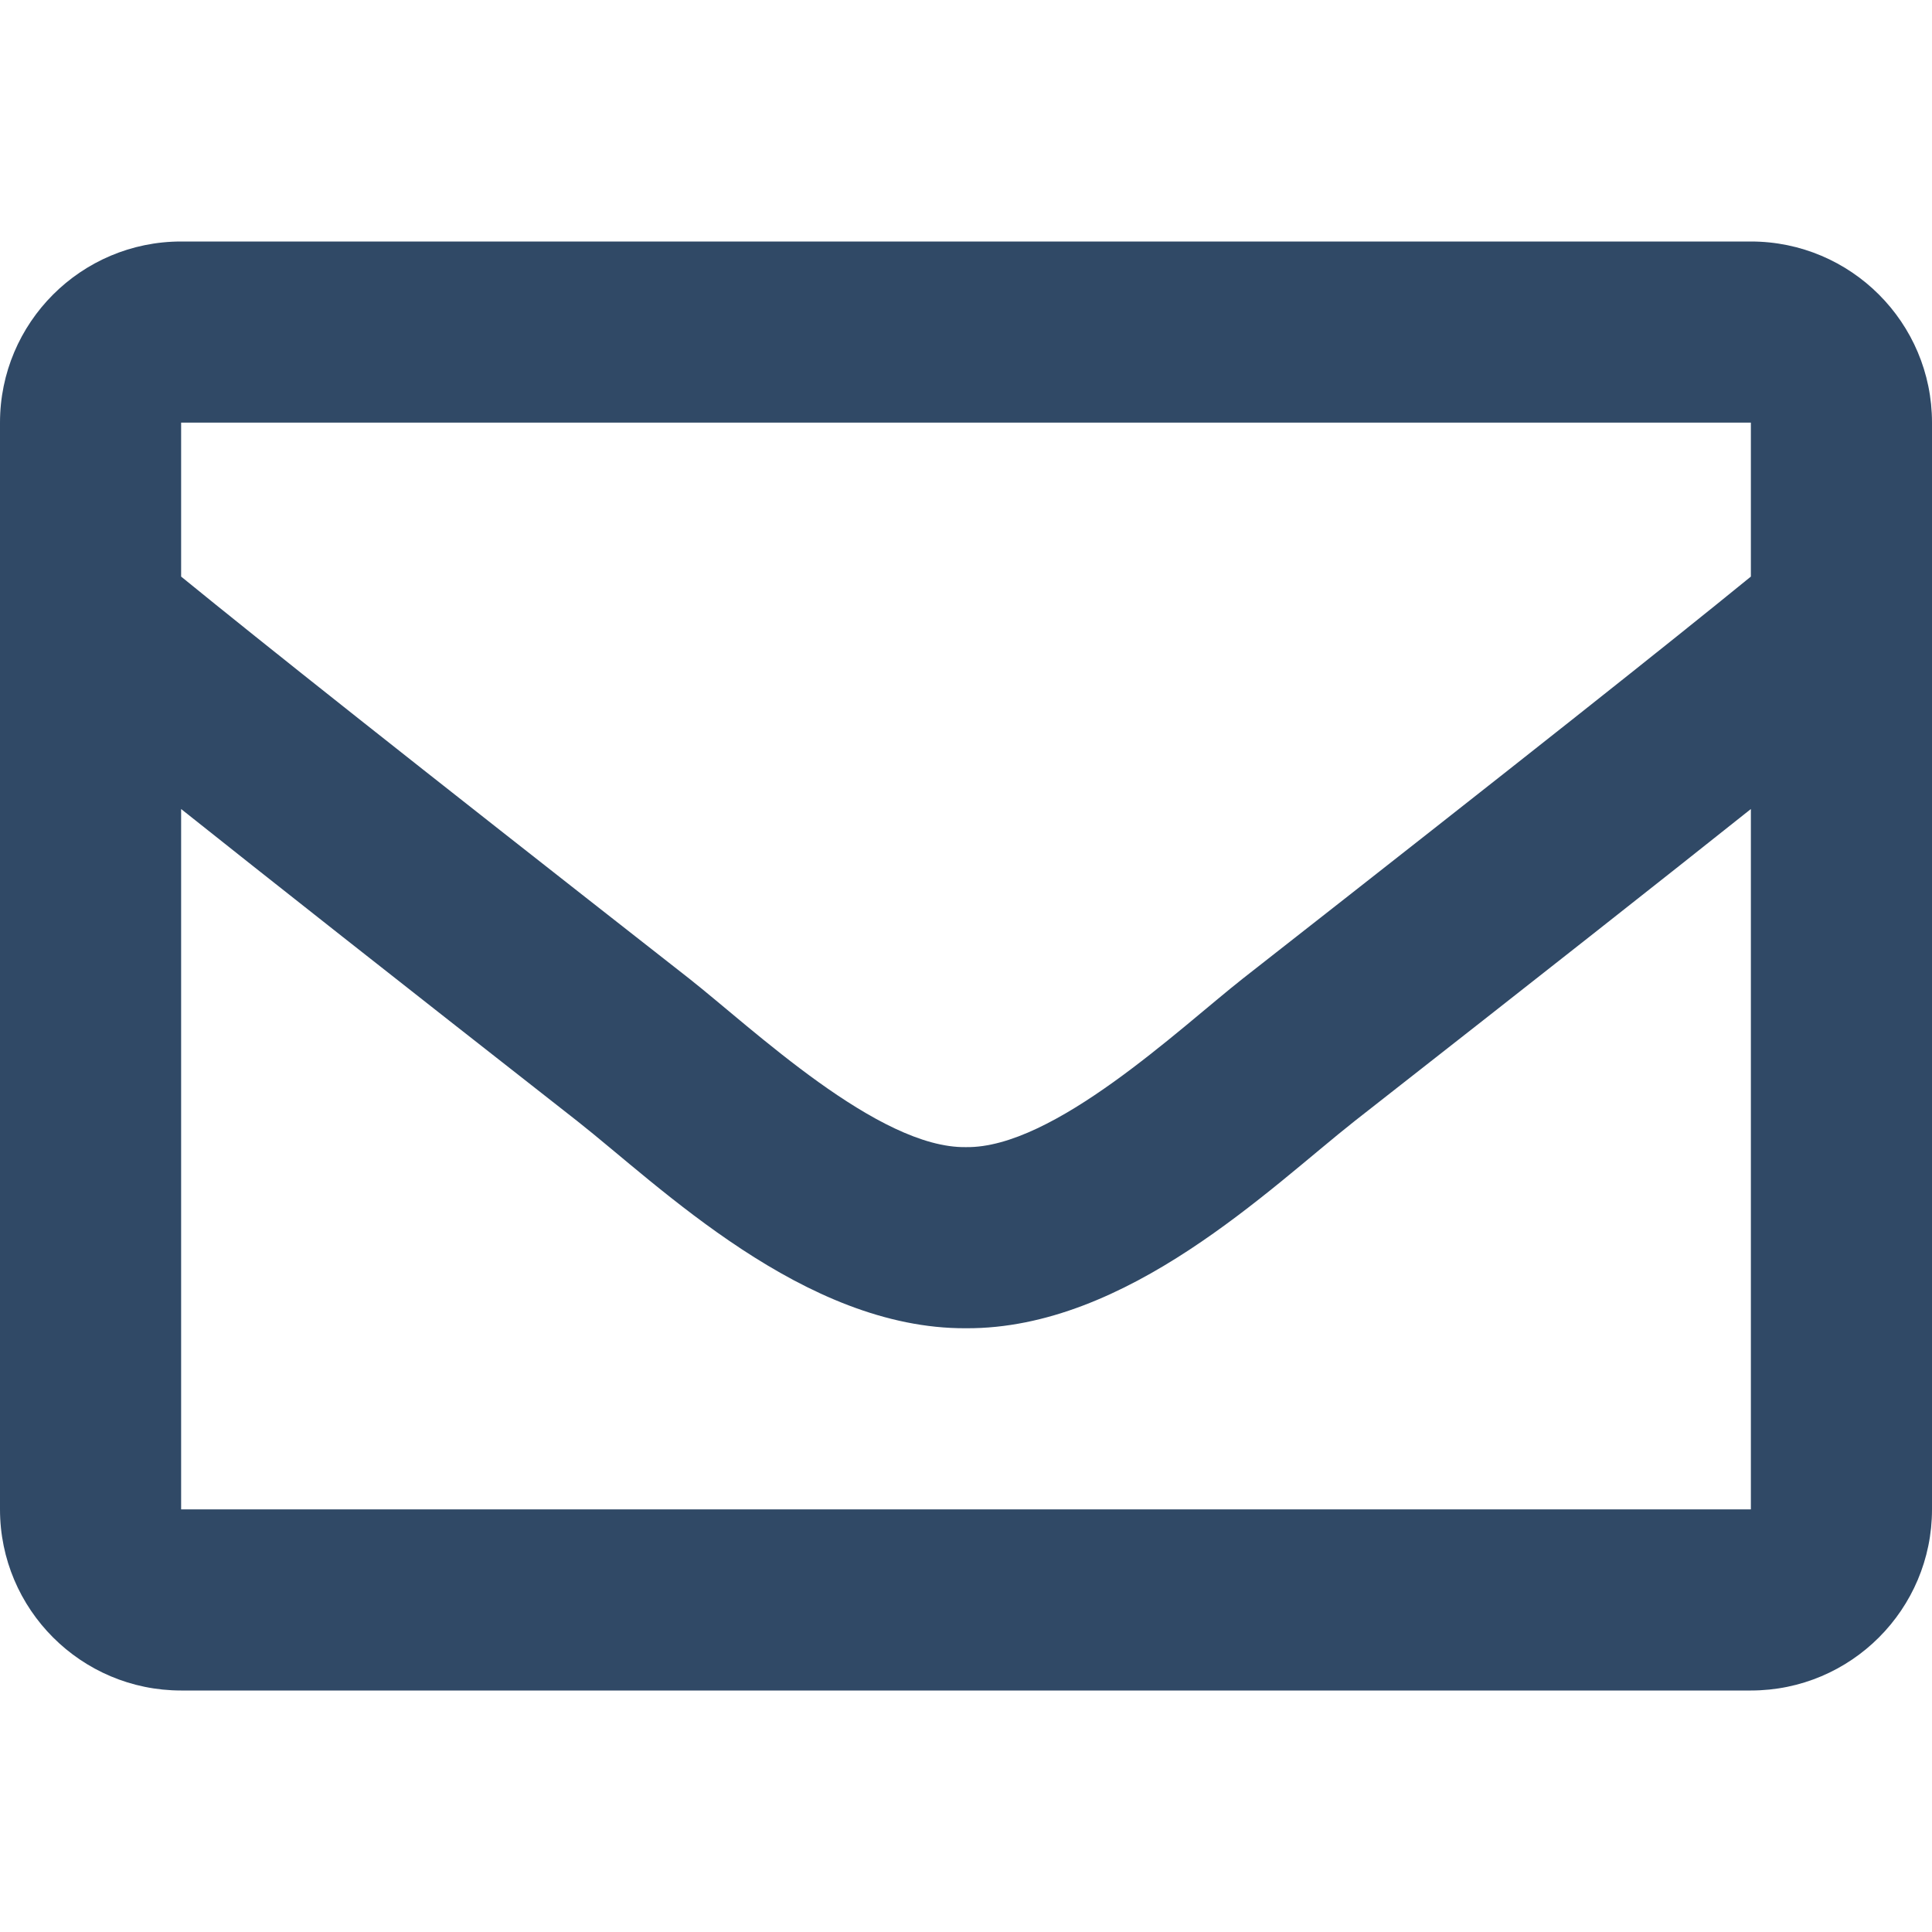
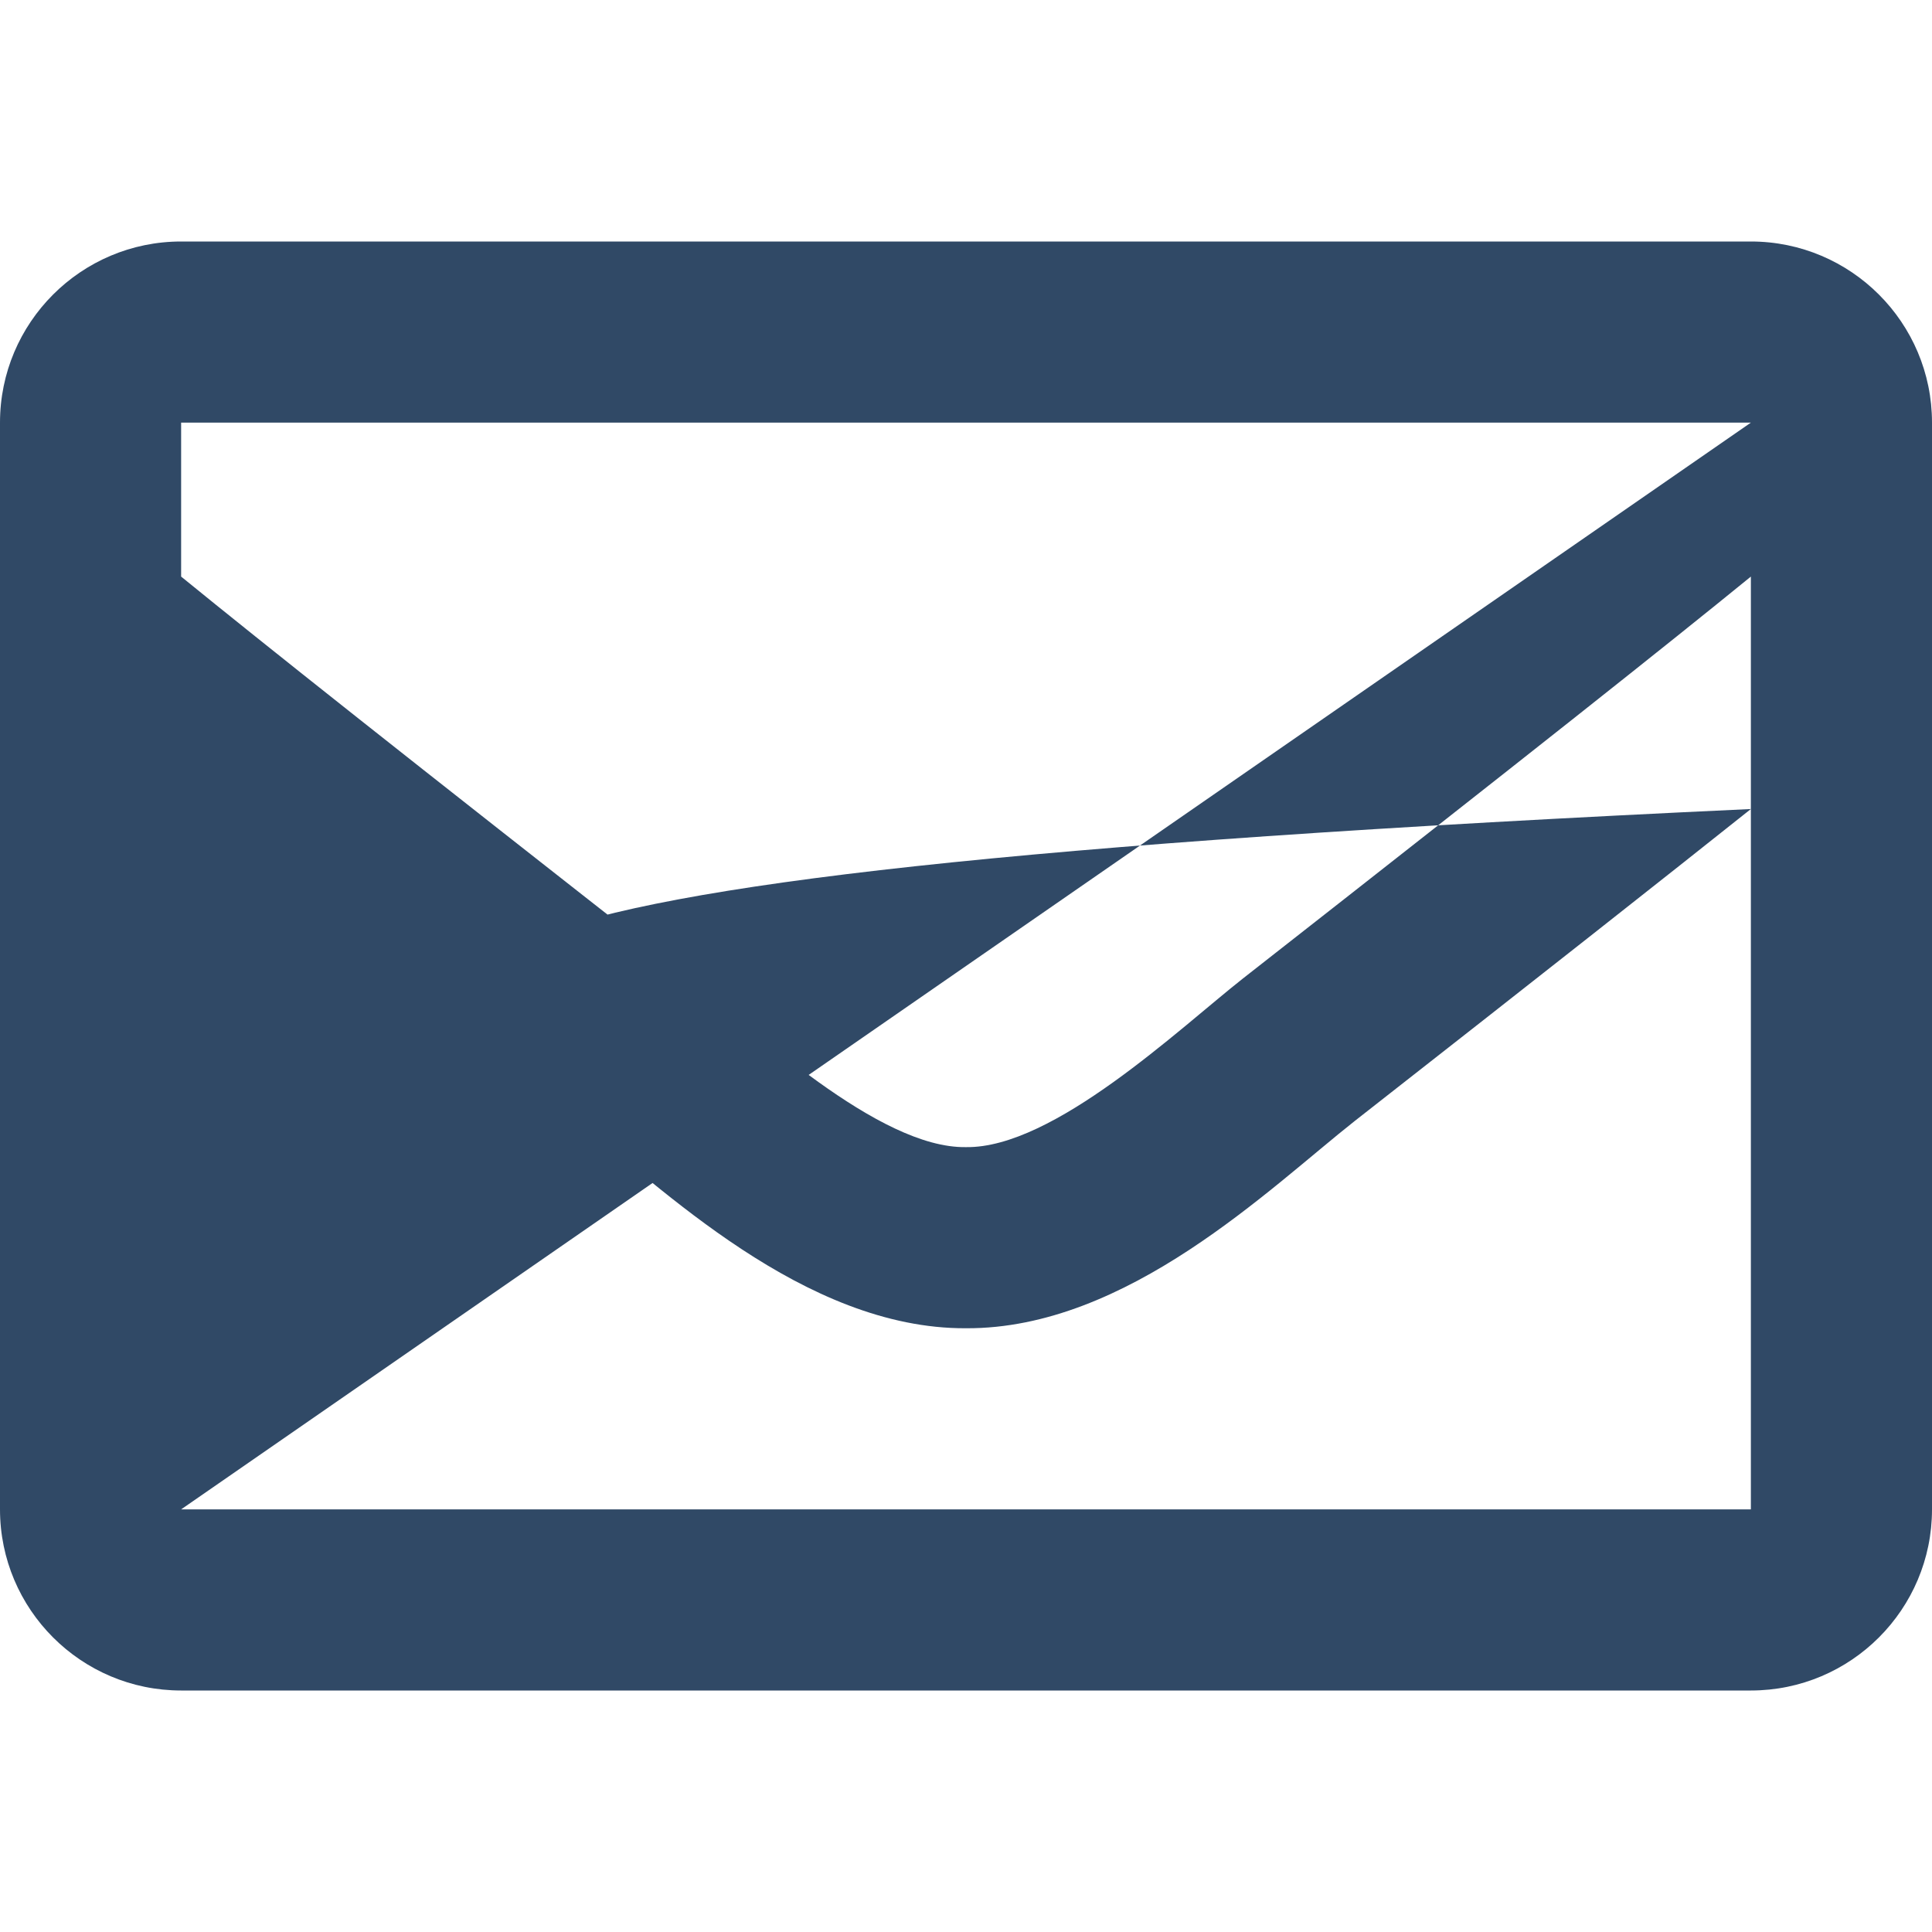
<svg xmlns="http://www.w3.org/2000/svg" width="16" height="16" viewBox="0 0 16 16" fill="none">
-   <path d="M14.5 2H1.5C0.672 2 0 2.672 0 3.5V12.5C0 13.328 0.672 14 1.5 14H14.5C15.328 14 16 13.328 16 12.5V3.5C16 2.672 15.328 2 14.5 2ZM14.5 3.5V4.775C13.799 5.346 12.682 6.233 10.294 8.103C9.768 8.517 8.725 9.511 8 9.5C7.275 9.512 6.232 8.517 5.706 8.103C3.318 6.233 2.201 5.346 1.5 4.775V3.5H14.5ZM1.5 12.5V6.7C2.216 7.27 3.232 8.071 4.779 9.283C5.462 9.82 6.659 11.007 8 11C9.335 11.007 10.516 9.838 11.22 9.283C12.768 8.071 13.784 7.27 14.5 6.7V12.5H1.5Z" fill="#304966" />
+   <path d="M14.5 2H1.5C0.672 2 0 2.672 0 3.5V12.5C0 13.328 0.672 14 1.5 14H14.5C15.328 14 16 13.328 16 12.5V3.5C16 2.672 15.328 2 14.5 2ZM14.5 3.5V4.775C13.799 5.346 12.682 6.233 10.294 8.103C9.768 8.517 8.725 9.511 8 9.5C7.275 9.512 6.232 8.517 5.706 8.103C3.318 6.233 2.201 5.346 1.5 4.775V3.5H14.5ZV6.7C2.216 7.27 3.232 8.071 4.779 9.283C5.462 9.82 6.659 11.007 8 11C9.335 11.007 10.516 9.838 11.22 9.283C12.768 8.071 13.784 7.27 14.5 6.7V12.5H1.5Z" fill="#304966" />
</svg>